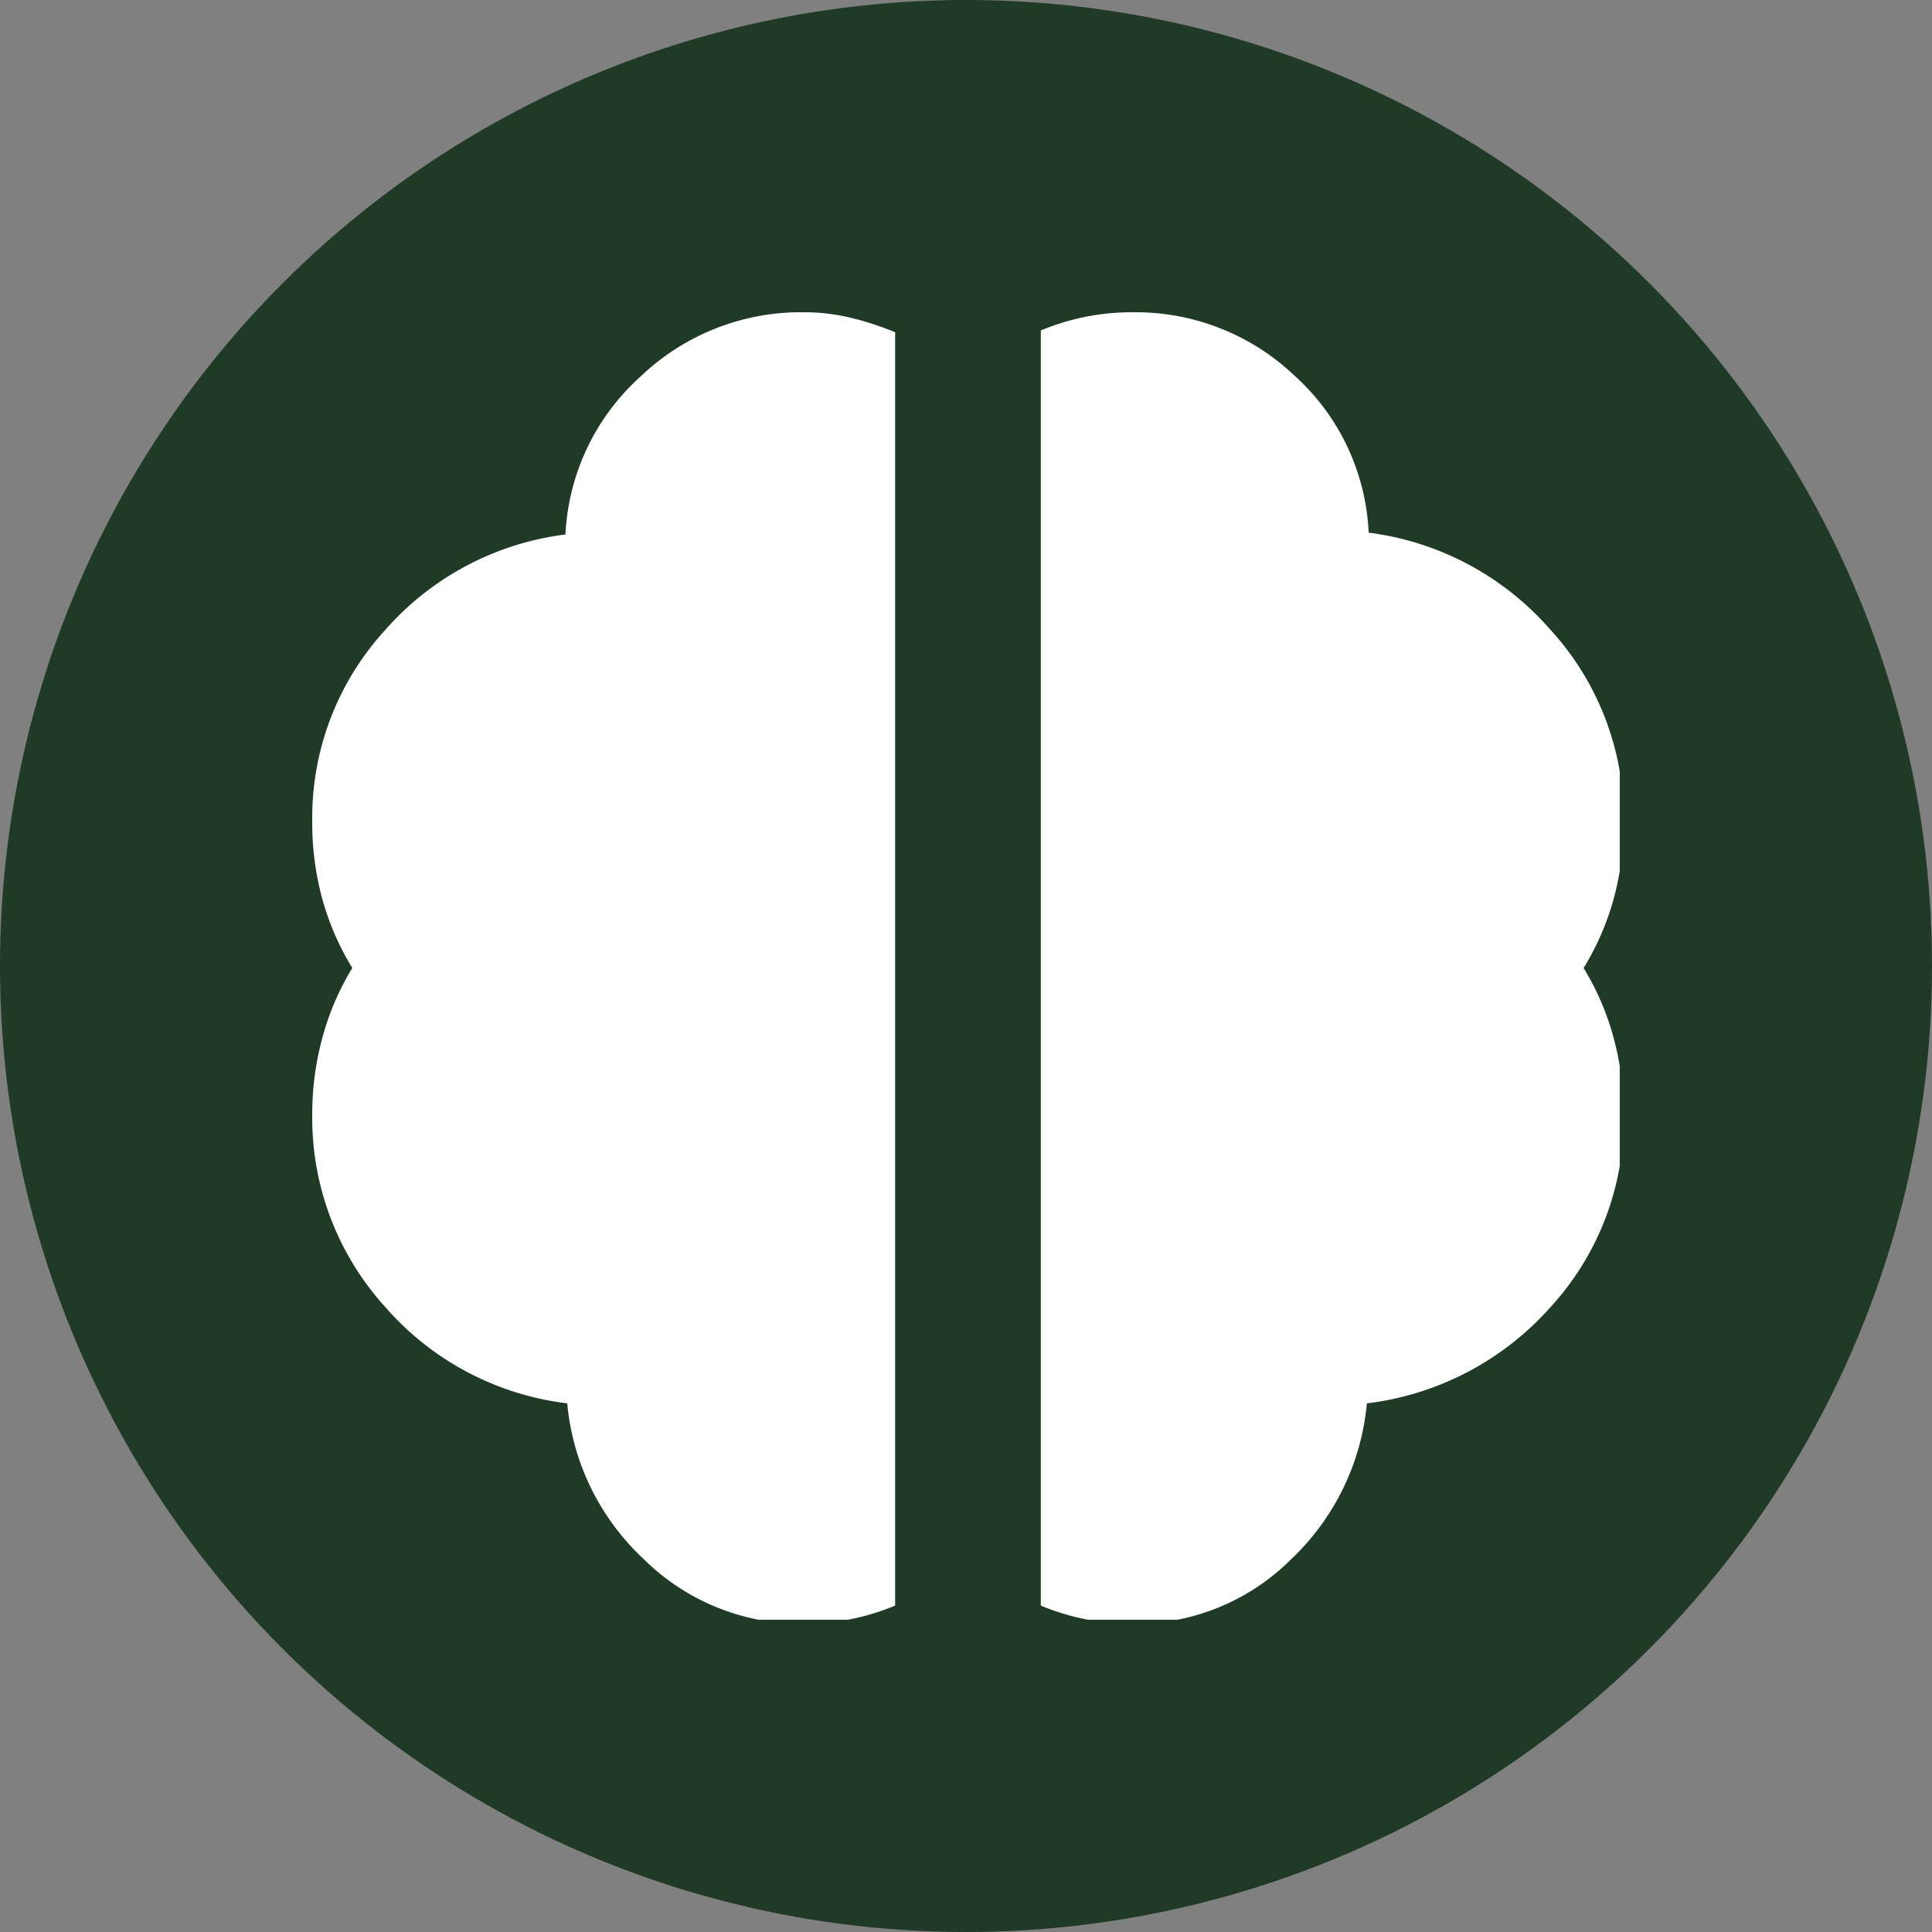
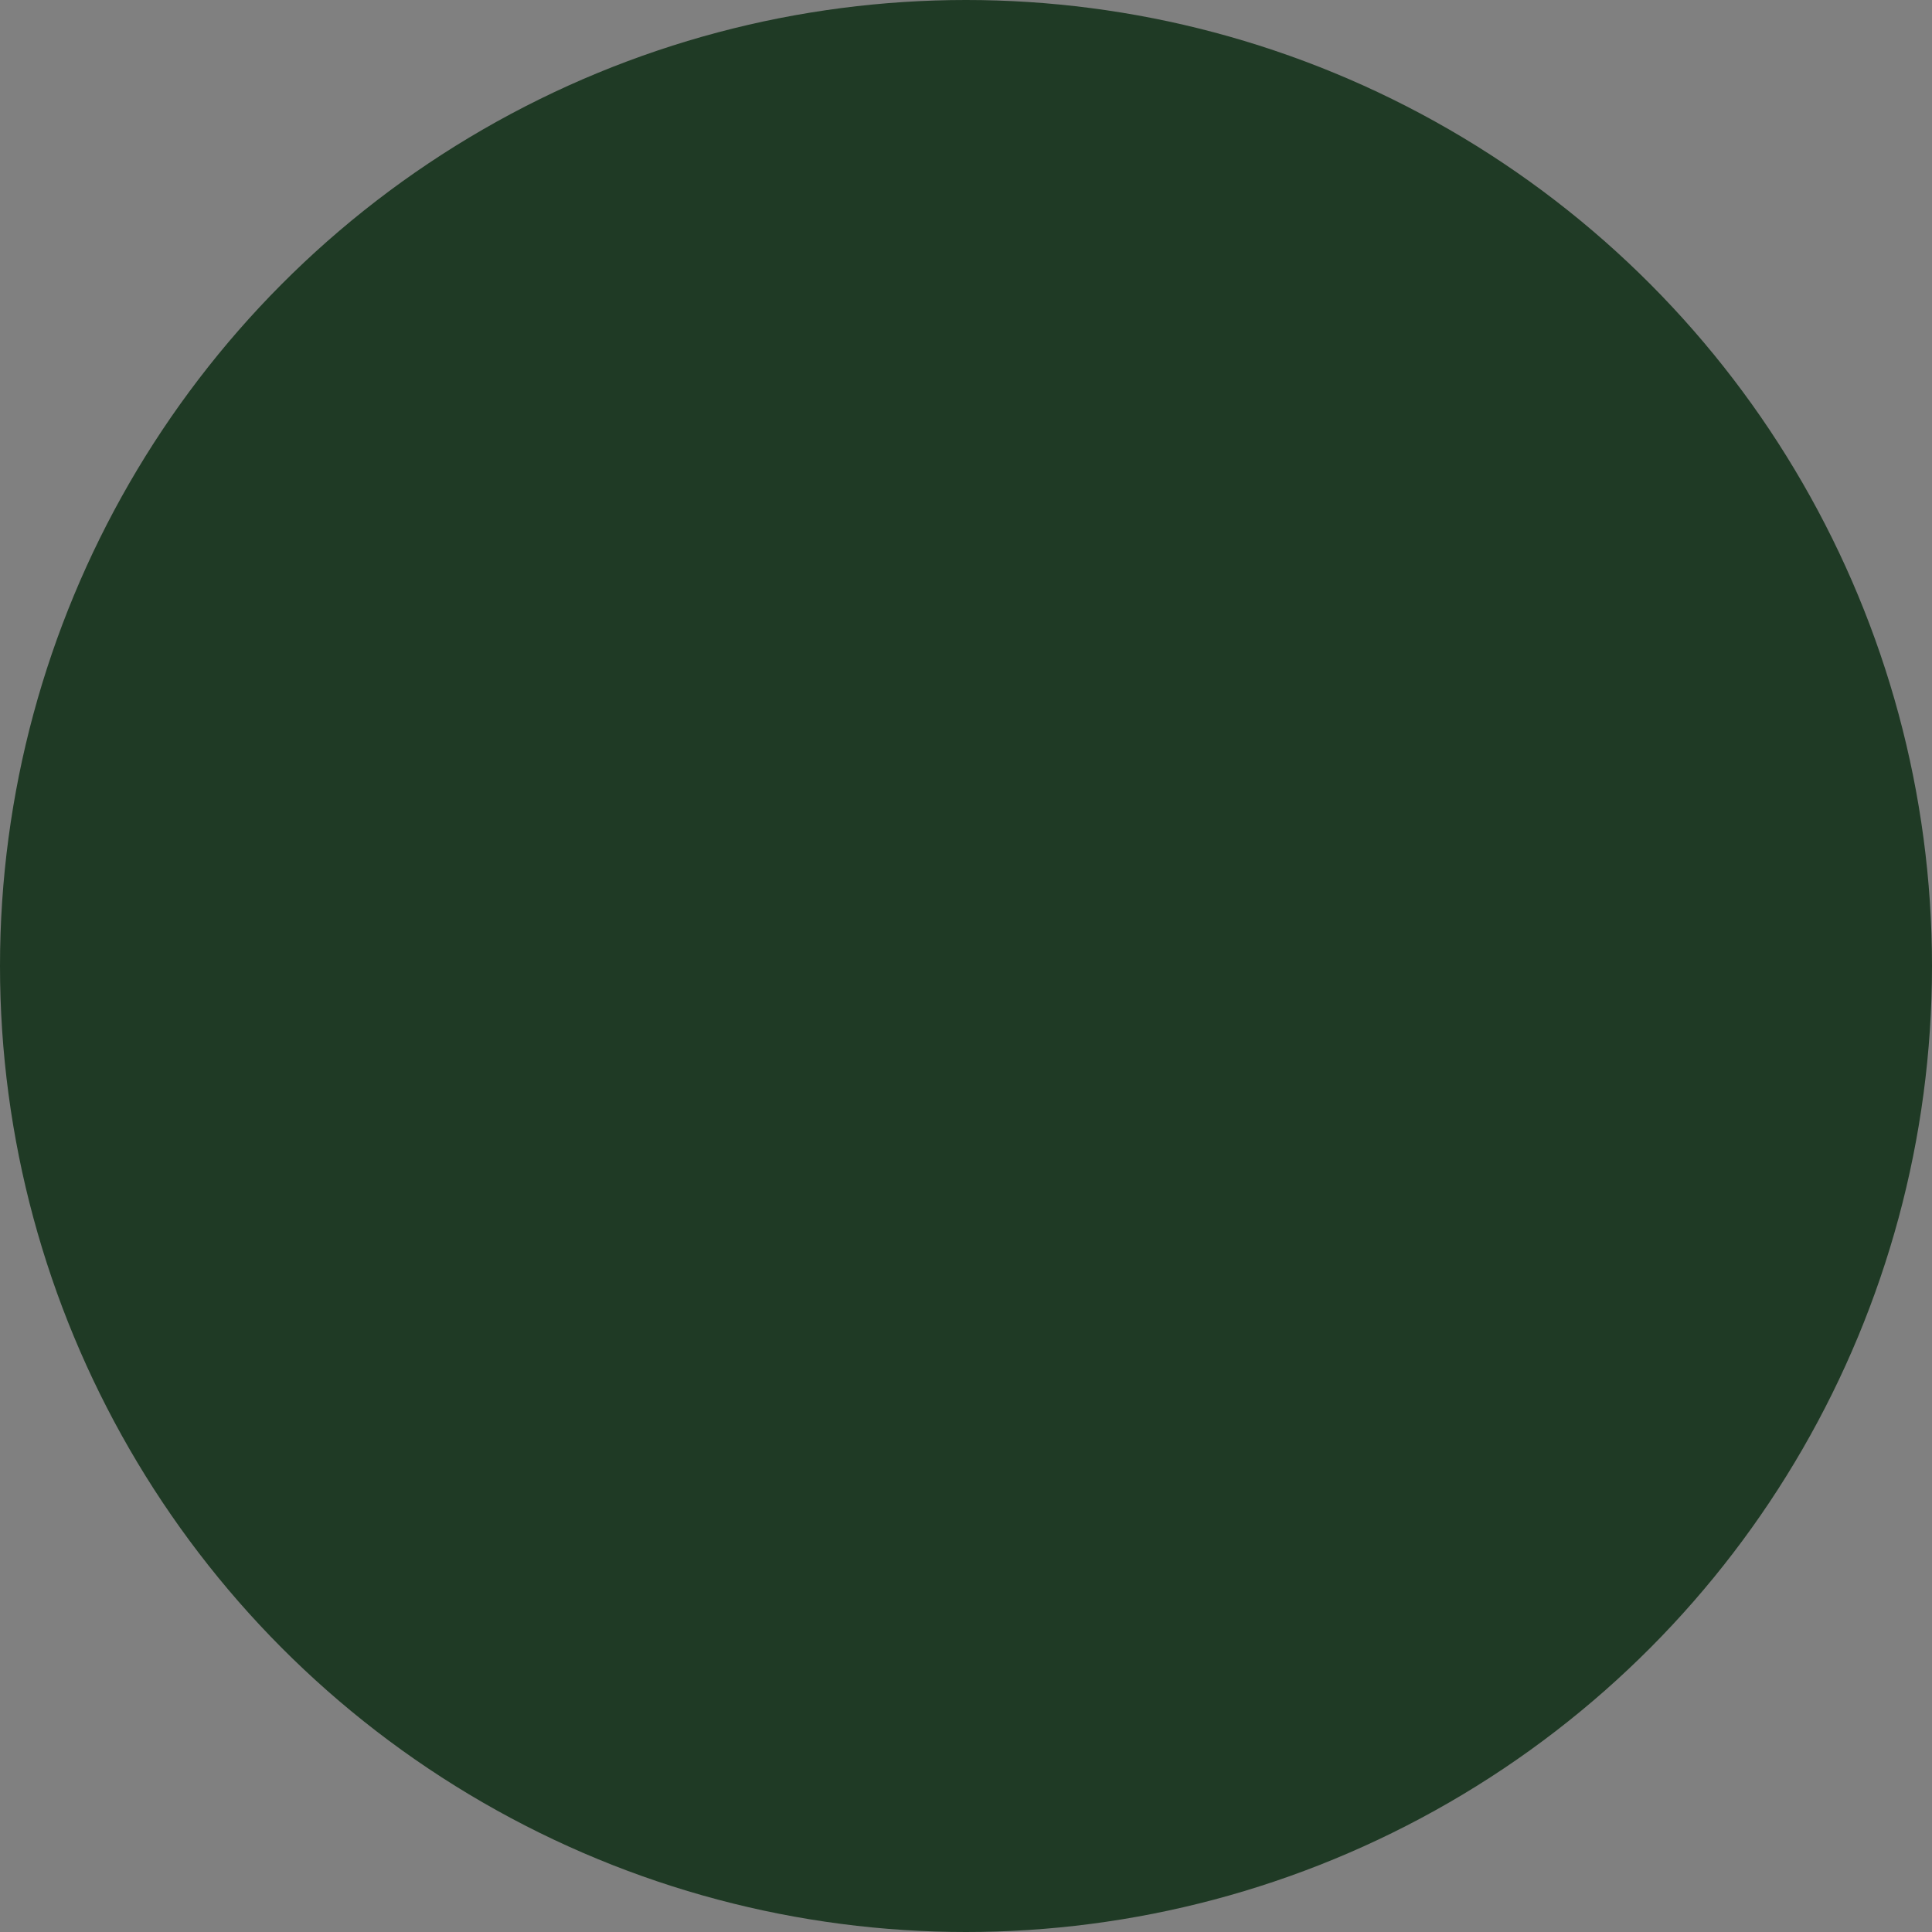
<svg xmlns="http://www.w3.org/2000/svg" width="99" height="99" viewBox="0 0 99 99">
  <rect x="0" y="0" width="99" height="99" fill="#808080" stroke="none" />
  <defs>
    <clipPath id="clip-path">
-       <rect id="Rectangle_23" data-name="Rectangle 23" width="67" height="67" transform="translate(187 1012)" fill="#fff" />
-     </clipPath>
+       </clipPath>
  </defs>
  <g id="ikona1_header" transform="translate(-181 -1009)">
    <circle id="Ellipse_11" data-name="Ellipse 11" cx="49.5" cy="49.5" r="49.5" transform="translate(181 1009)" fill="#1f3a25" />
    <g id="Mask_Group_2" data-name="Mask Group 2" transform="translate(10 13)" clip-path="url(#clip-path)">
-       <path id="neurology_24dp_E8EAED_FILL1_wght400_GRAD0_opsz24" d="M61.5-69.294a12.107,12.107,0,0,1-2.38-.233,12.107,12.107,0,0,1-2.287-.7v-65.339a12.109,12.109,0,0,1,2.287-.7,12.106,12.106,0,0,1,2.38-.233,11.821,11.821,0,0,1,8.354,3.267,11.533,11.533,0,0,1,3.78,8.027,14.826,14.826,0,0,1,9.288,4.947,14.309,14.309,0,0,1,3.78,9.894,14.721,14.721,0,0,1-.513,3.92,13.781,13.781,0,0,1-1.54,3.547,13.628,13.628,0,0,1,1.54,3.594,14.887,14.887,0,0,1,.513,3.874,14.26,14.26,0,0,1-3.78,9.941,14.983,14.983,0,0,1-9.381,4.9,12.563,12.563,0,0,1-3.874,7.981A11.3,11.3,0,0,1,61.5-69.294Zm-16.8,0a11.458,11.458,0,0,1-8.214-3.314,12.47,12.47,0,0,1-3.92-7.981,14.7,14.7,0,0,1-9.334-4.947A14.411,14.411,0,0,1,19.5-95.429a14.887,14.887,0,0,1,.513-3.874,13.627,13.627,0,0,1,1.54-3.594,13.78,13.78,0,0,1-1.54-3.547,14.721,14.721,0,0,1-.513-3.92,14.241,14.241,0,0,1,3.734-9.848,14.723,14.723,0,0,1,9.241-4.9,11.622,11.622,0,0,1,3.827-8.074,11.893,11.893,0,0,1,8.4-3.314,10.163,10.163,0,0,1,2.38.28,15.1,15.1,0,0,1,2.287.747v65.246a12.107,12.107,0,0,1-2.287.7A12.107,12.107,0,0,1,44.7-69.294Z" transform="translate(167.5 1148.5)" fill="#fff" />
-     </g>
+       </g>
  </g>
</svg>